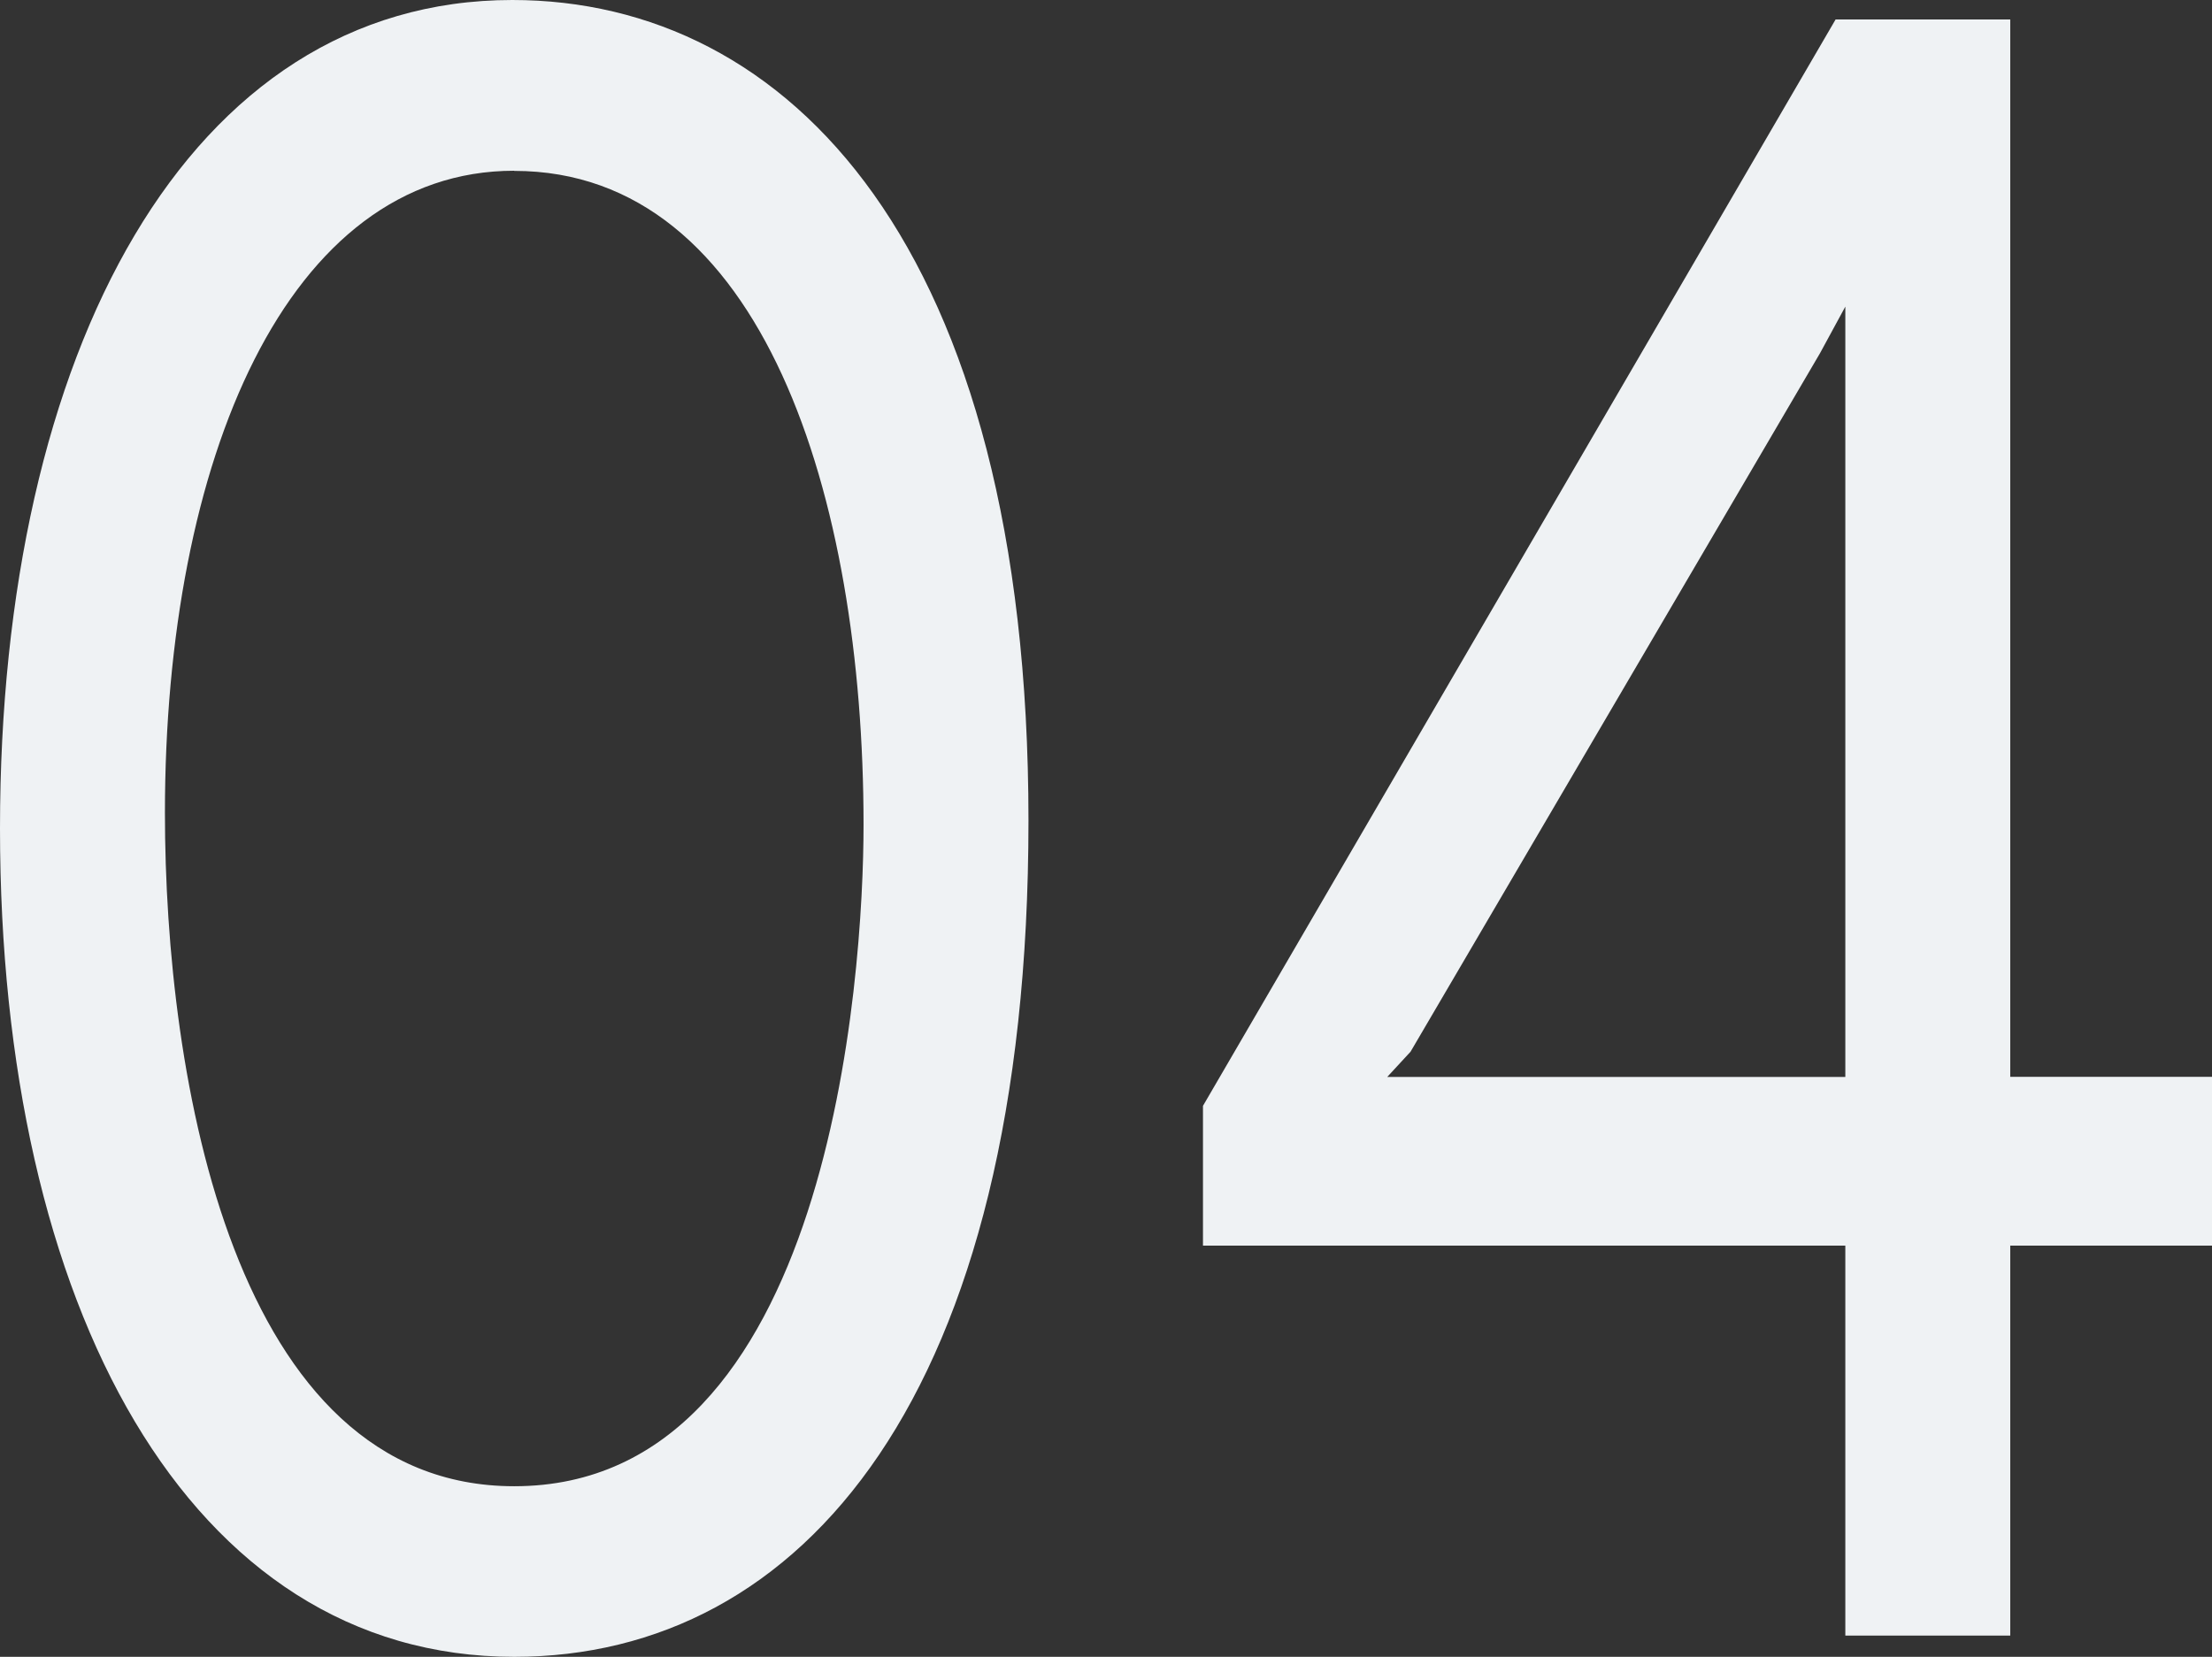
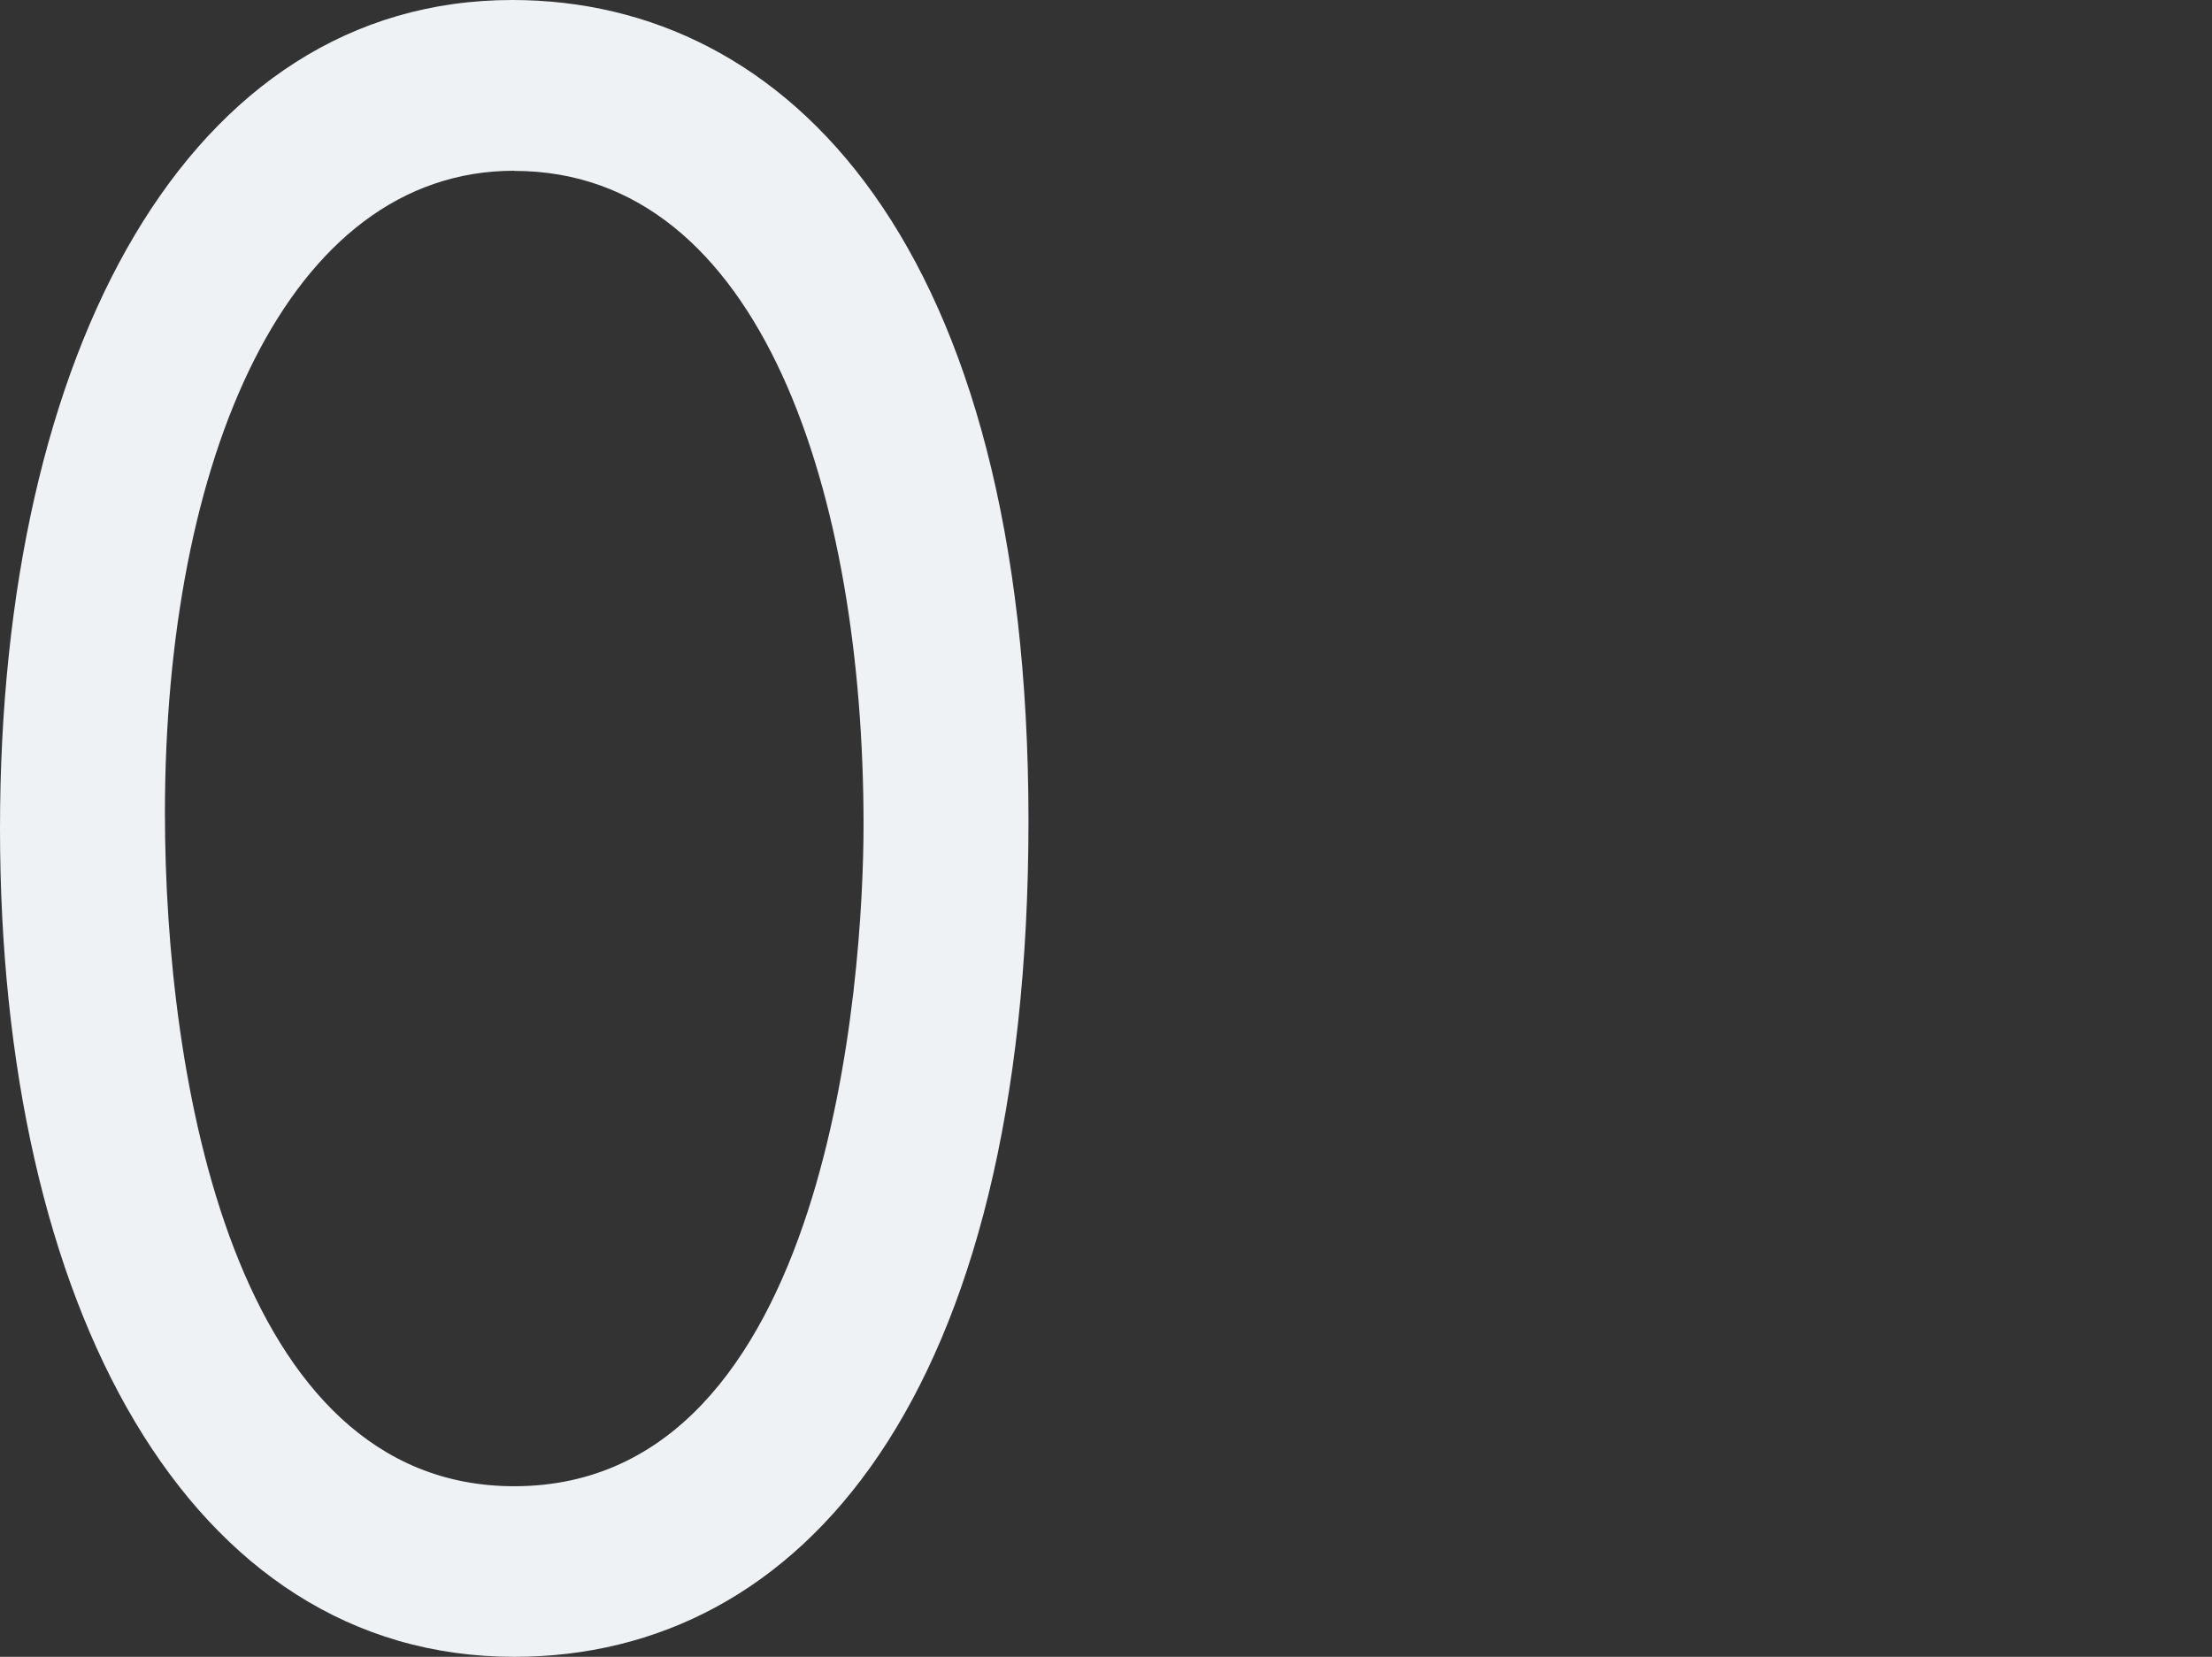
<svg xmlns="http://www.w3.org/2000/svg" id="_レイヤー_2" width="147.8" height="110.72" viewBox="0 0 147.8 110.72">
  <rect x="0" y="0" width="147.8" height="110.72" fill="#333333" stroke="none" />
  <defs>
    <style>.cls-1{fill:#eff2f4;}</style>
  </defs>
  <g id="_文字">
    <g>
      <path class="cls-1" d="M34.23,0c18.41,0,34.49,16.34,34.49,54.84s-15.17,55.88-34.36,55.88C12.58,110.72,0,87.26,0,55.36S12.58,0,34.23,0Zm.13,11.41c-15.17,0-23.34,19.32-23.34,42.92,0,17.63,4.54,44.99,23.34,44.99,21.13,0,23.34-34.1,23.34-44.21,0-21.91-6.74-43.69-23.34-43.69Z" />
-       <path class="cls-1" d="M80.38,73.9L122.65,1.3h11.67V71.96h13.48v11.28h-13.48v26.06h-11.02v-26.06h-42.92v-9.34Zm42.92-1.94V20.49l-1.69,3.11-27.36,46.68-1.56,1.69h30.6Z" />
    </g>
  </g>
</svg>